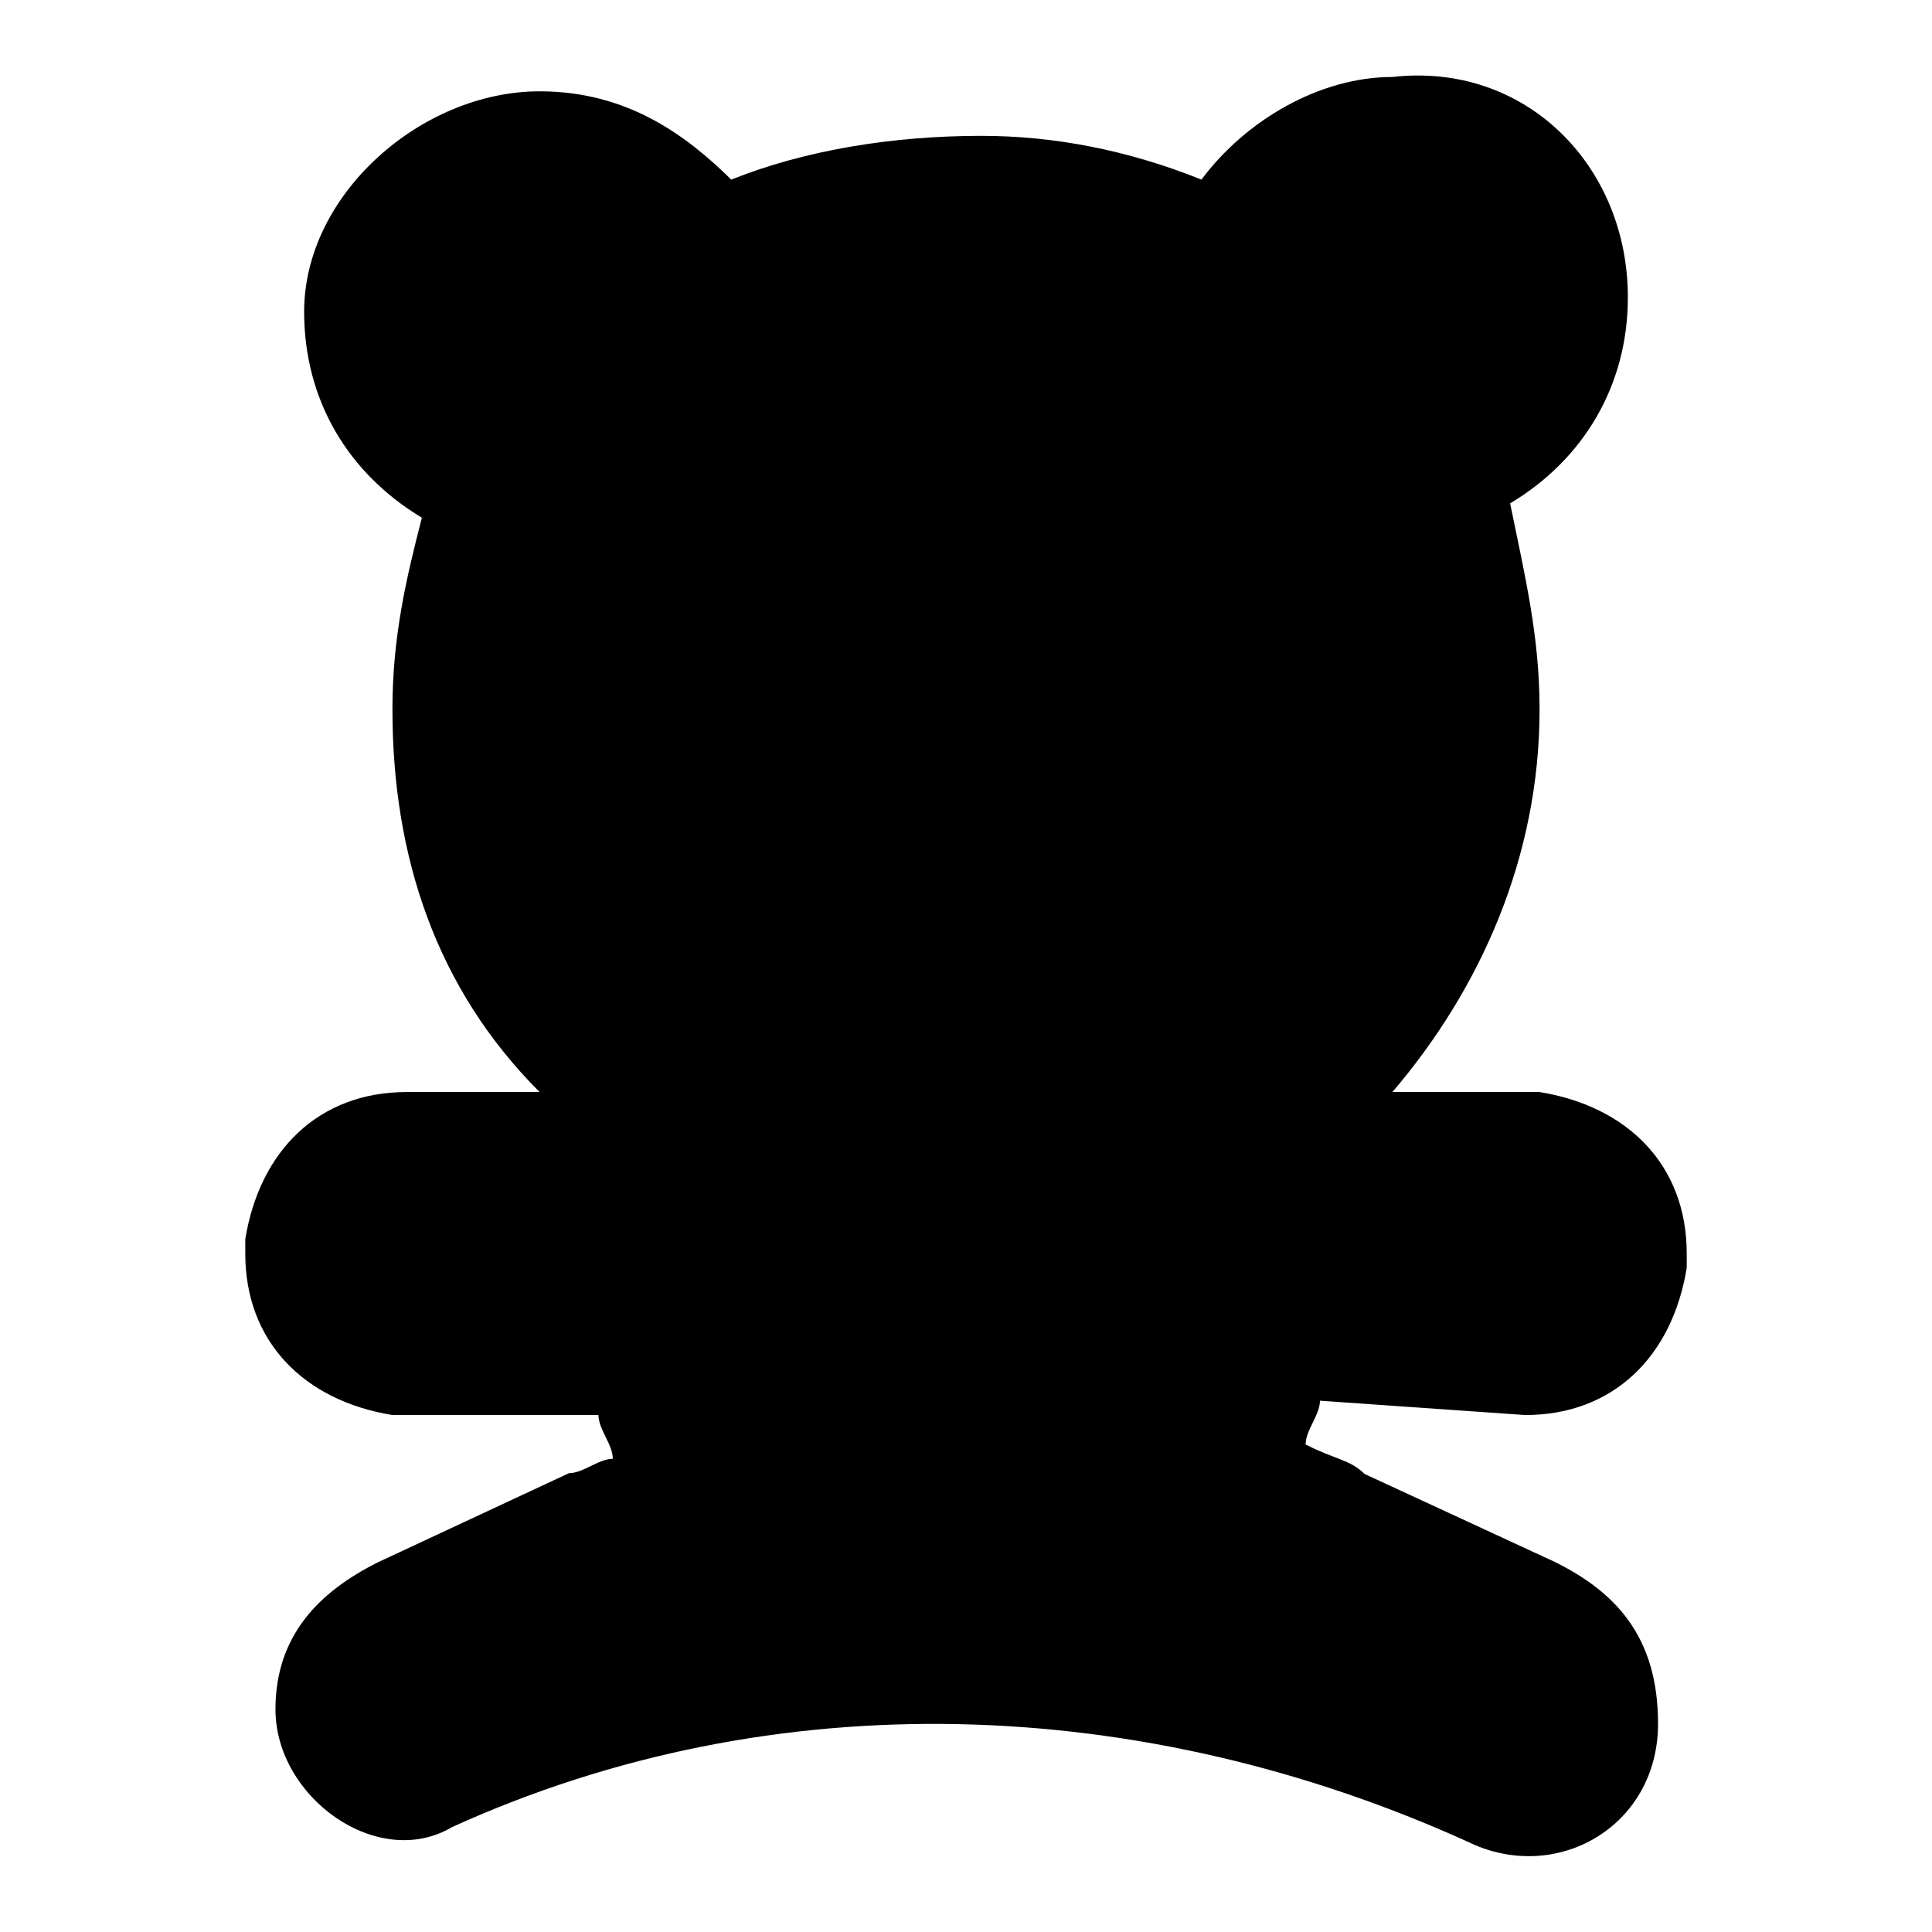
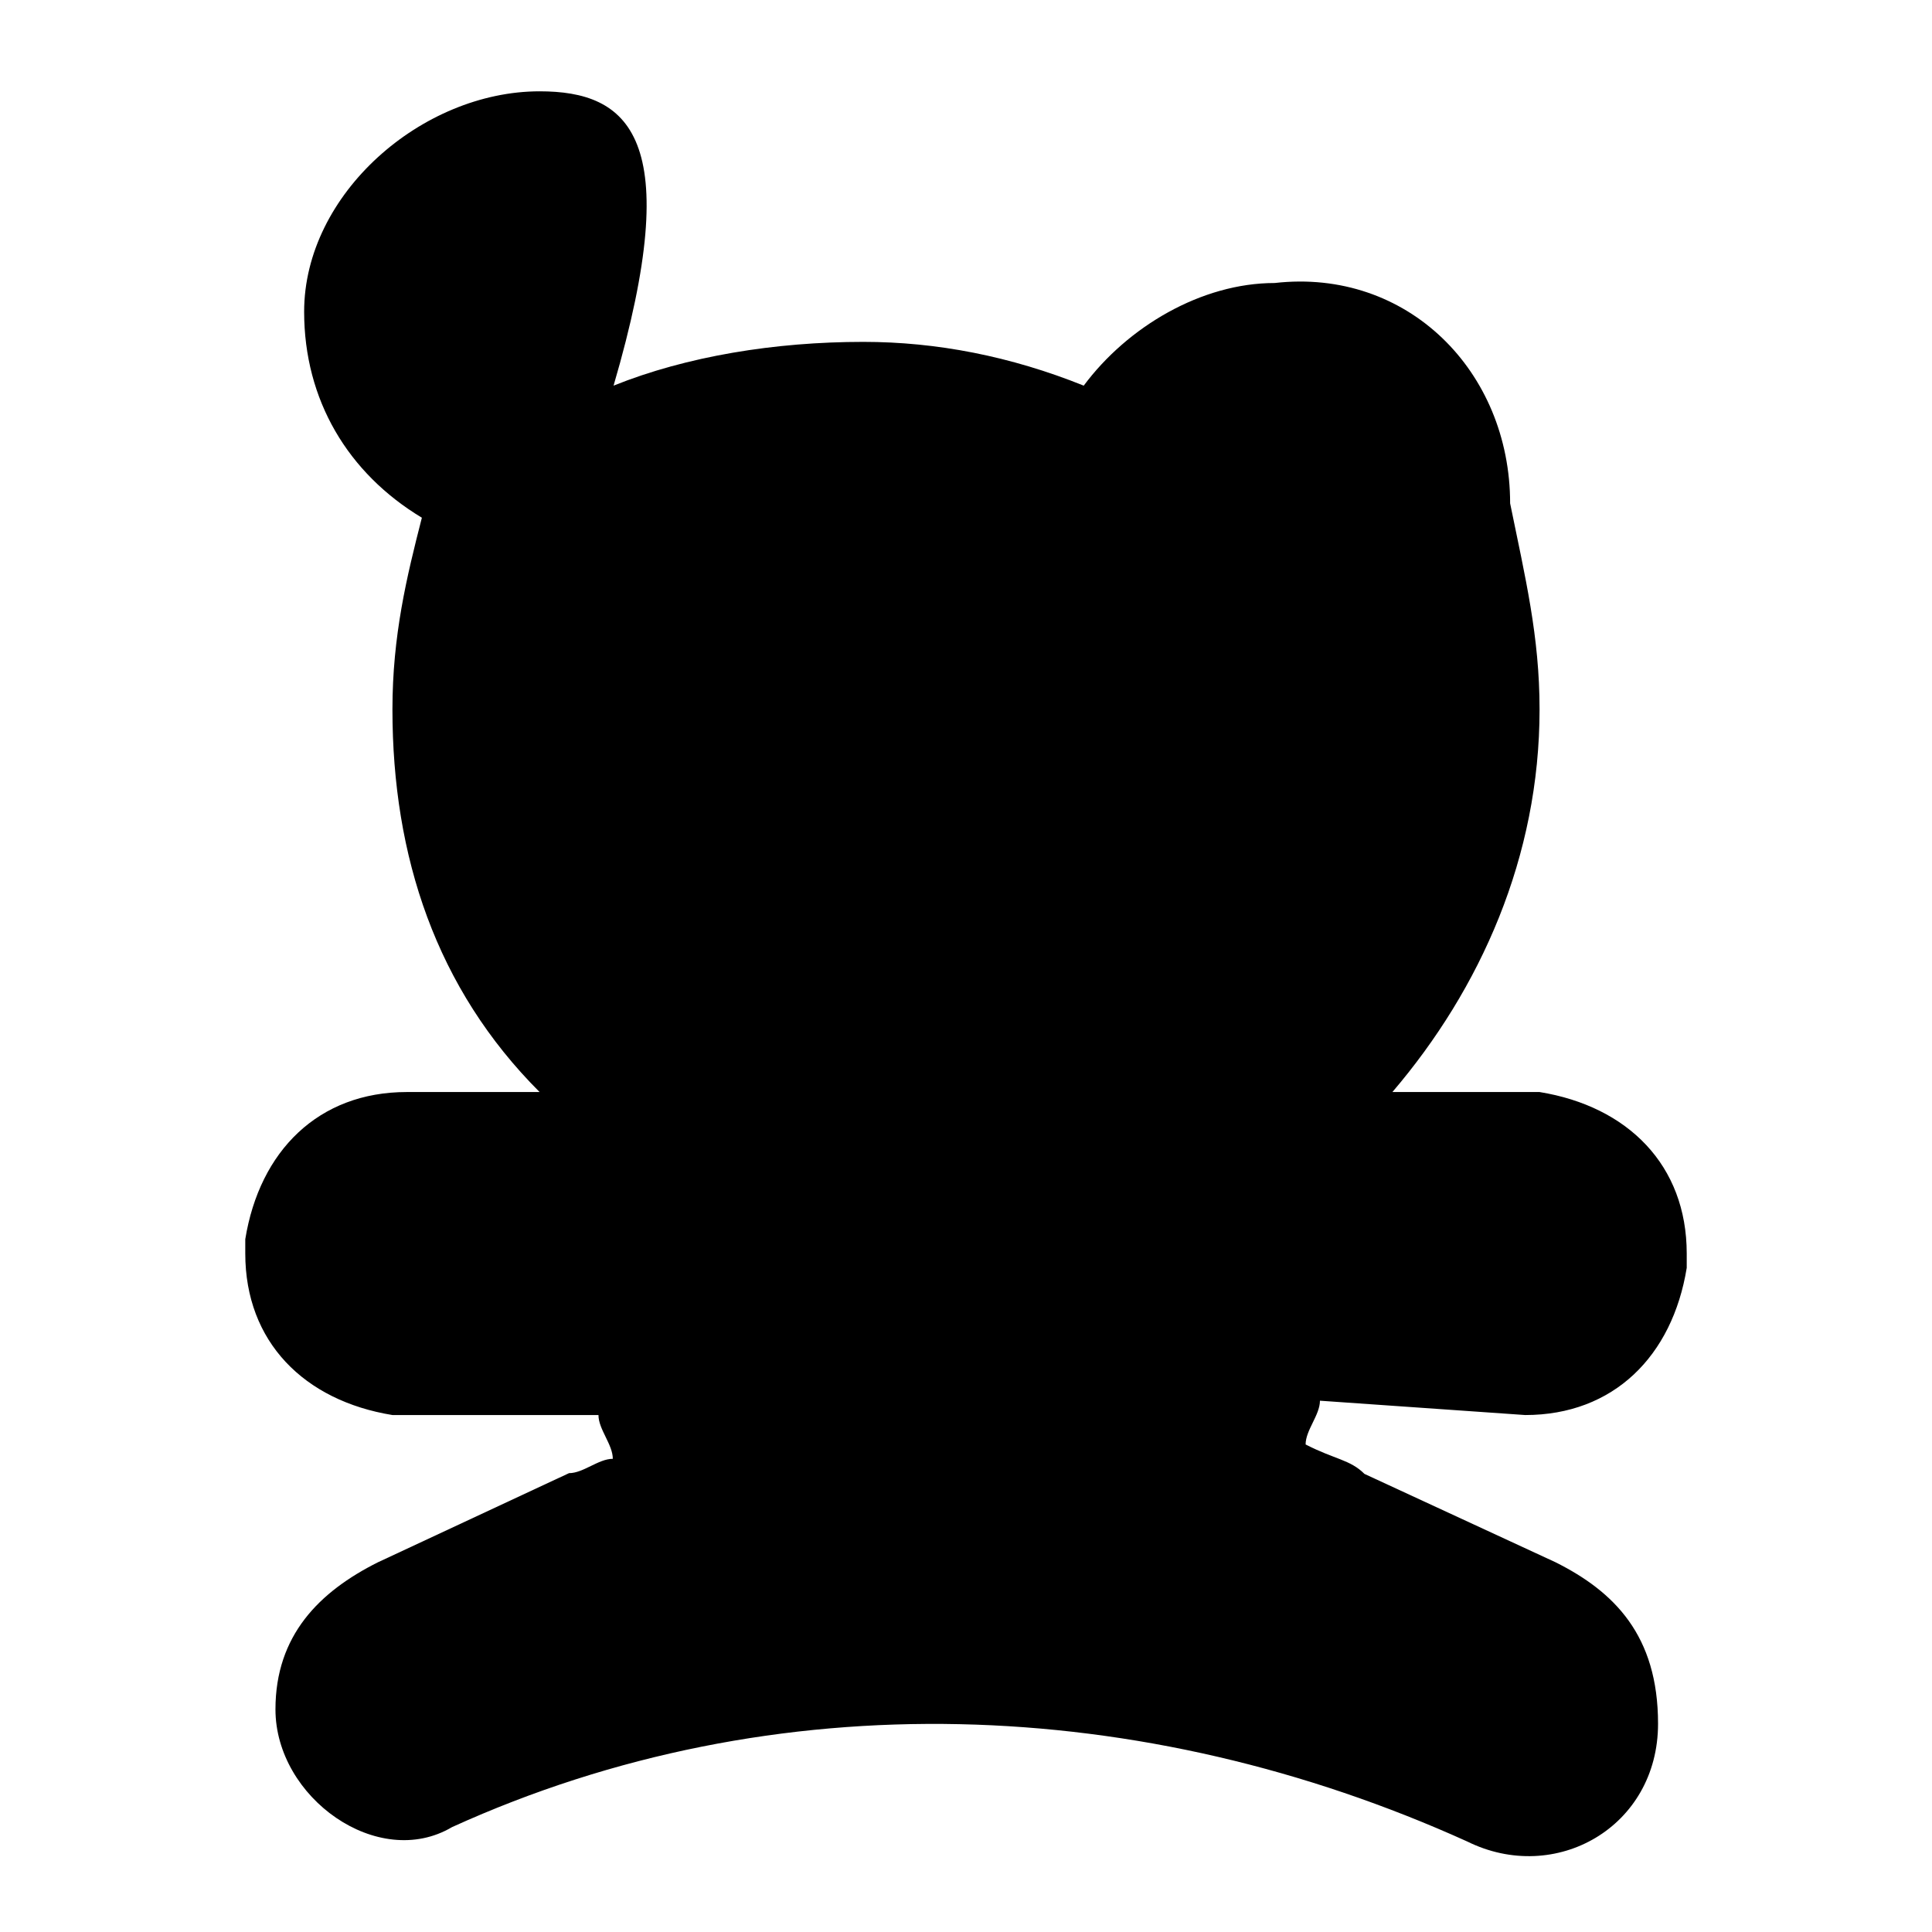
<svg xmlns="http://www.w3.org/2000/svg" version="1.1" x="0px" y="0px" viewBox="0 0 256 256" enable-background="new 0 0 256 256" xml:space="preserve">
  <g>
-     <path fill="#000000" d="M202.1,187.5c11.7,0,19.5-7.8,21.4-19.5v-1.9c0-11.7-7.8-19.5-19.5-21.4h-19.5C196.2,131,204,113.5,204,94 c0-9.7-1.9-17.5-3.9-27.3c9.7-5.8,15.6-15.6,15.6-27.3c0-17.5-13.6-31.2-31.2-29.2c-9.7,0-19.5,5.8-25.3,13.6 c-9.7-3.9-19.5-5.8-29.2-5.8c-11.7,0-23.4,1.9-33.1,5.8C91,18,83.2,12.1,71.5,12.1c-15.6,0-31.2,13.6-31.2,29.2 c0,11.7,5.8,21.4,15.6,27.3C53.9,76.4,52,84.2,52,94c0,19.5,5.8,37,19.5,50.7H53.9c-11.7,0-19.5,7.8-21.4,19.5v1.9 c0,11.7,7.8,19.5,19.5,21.4h27.3c0,1.9,1.9,3.9,1.9,5.8c-1.9,0-3.9,1.9-5.8,1.9L50.1,207c-7.8,3.9-13.6,9.7-13.6,19.5 c0,11.7,13.6,21.4,23.4,15.6c42.9-19.5,91.6-17.5,134.5,1.9c11.7,5.8,25.3-1.9,25.3-15.6c0-11.7-5.8-17.5-13.6-21.4l-25.3-11.7 c-1.9-1.9-3.9-1.9-7.8-3.9c0-1.9,1.9-3.9,1.9-5.8L202.1,187.5z" />
+     <path fill="#000000" d="M202.1,187.5c11.7,0,19.5-7.8,21.4-19.5v-1.9c0-11.7-7.8-19.5-19.5-21.4h-19.5C196.2,131,204,113.5,204,94 c0-9.7-1.9-17.5-3.9-27.3c0-17.5-13.6-31.2-31.2-29.2c-9.7,0-19.5,5.8-25.3,13.6 c-9.7-3.9-19.5-5.8-29.2-5.8c-11.7,0-23.4,1.9-33.1,5.8C91,18,83.2,12.1,71.5,12.1c-15.6,0-31.2,13.6-31.2,29.2 c0,11.7,5.8,21.4,15.6,27.3C53.9,76.4,52,84.2,52,94c0,19.5,5.8,37,19.5,50.7H53.9c-11.7,0-19.5,7.8-21.4,19.5v1.9 c0,11.7,7.8,19.5,19.5,21.4h27.3c0,1.9,1.9,3.9,1.9,5.8c-1.9,0-3.9,1.9-5.8,1.9L50.1,207c-7.8,3.9-13.6,9.7-13.6,19.5 c0,11.7,13.6,21.4,23.4,15.6c42.9-19.5,91.6-17.5,134.5,1.9c11.7,5.8,25.3-1.9,25.3-15.6c0-11.7-5.8-17.5-13.6-21.4l-25.3-11.7 c-1.9-1.9-3.9-1.9-7.8-3.9c0-1.9,1.9-3.9,1.9-5.8L202.1,187.5z" />
  </g>
</svg>